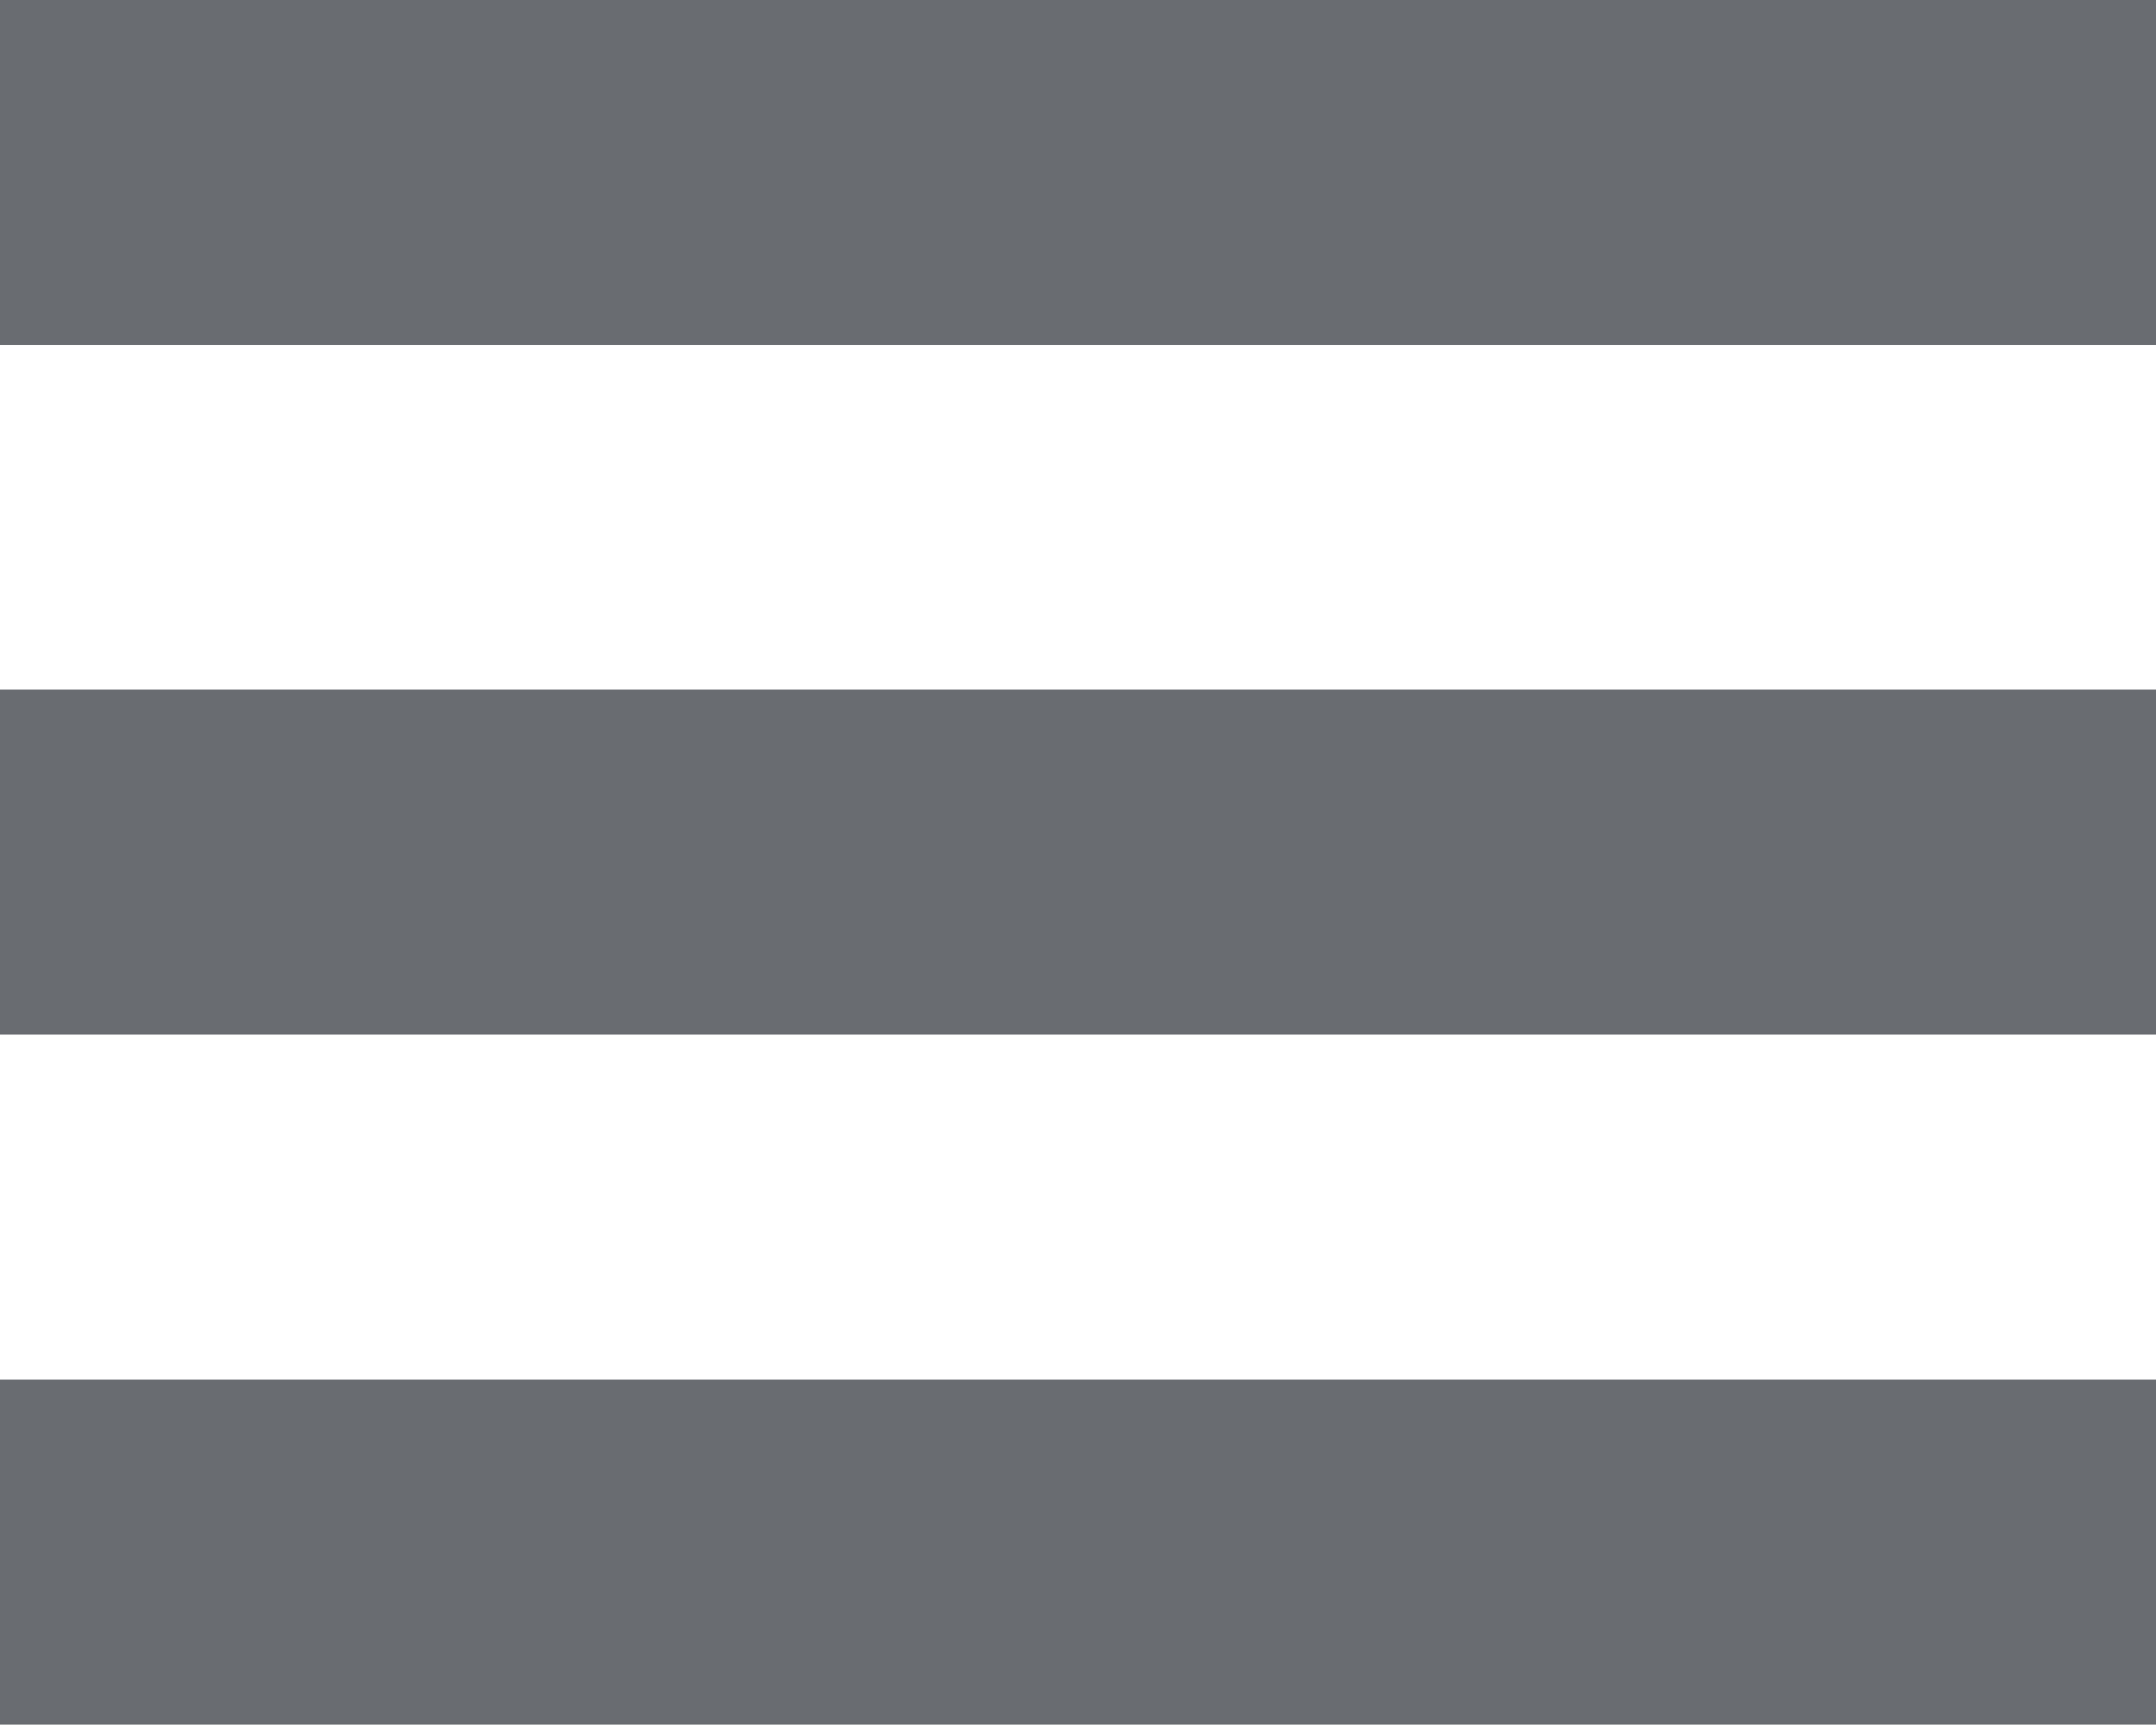
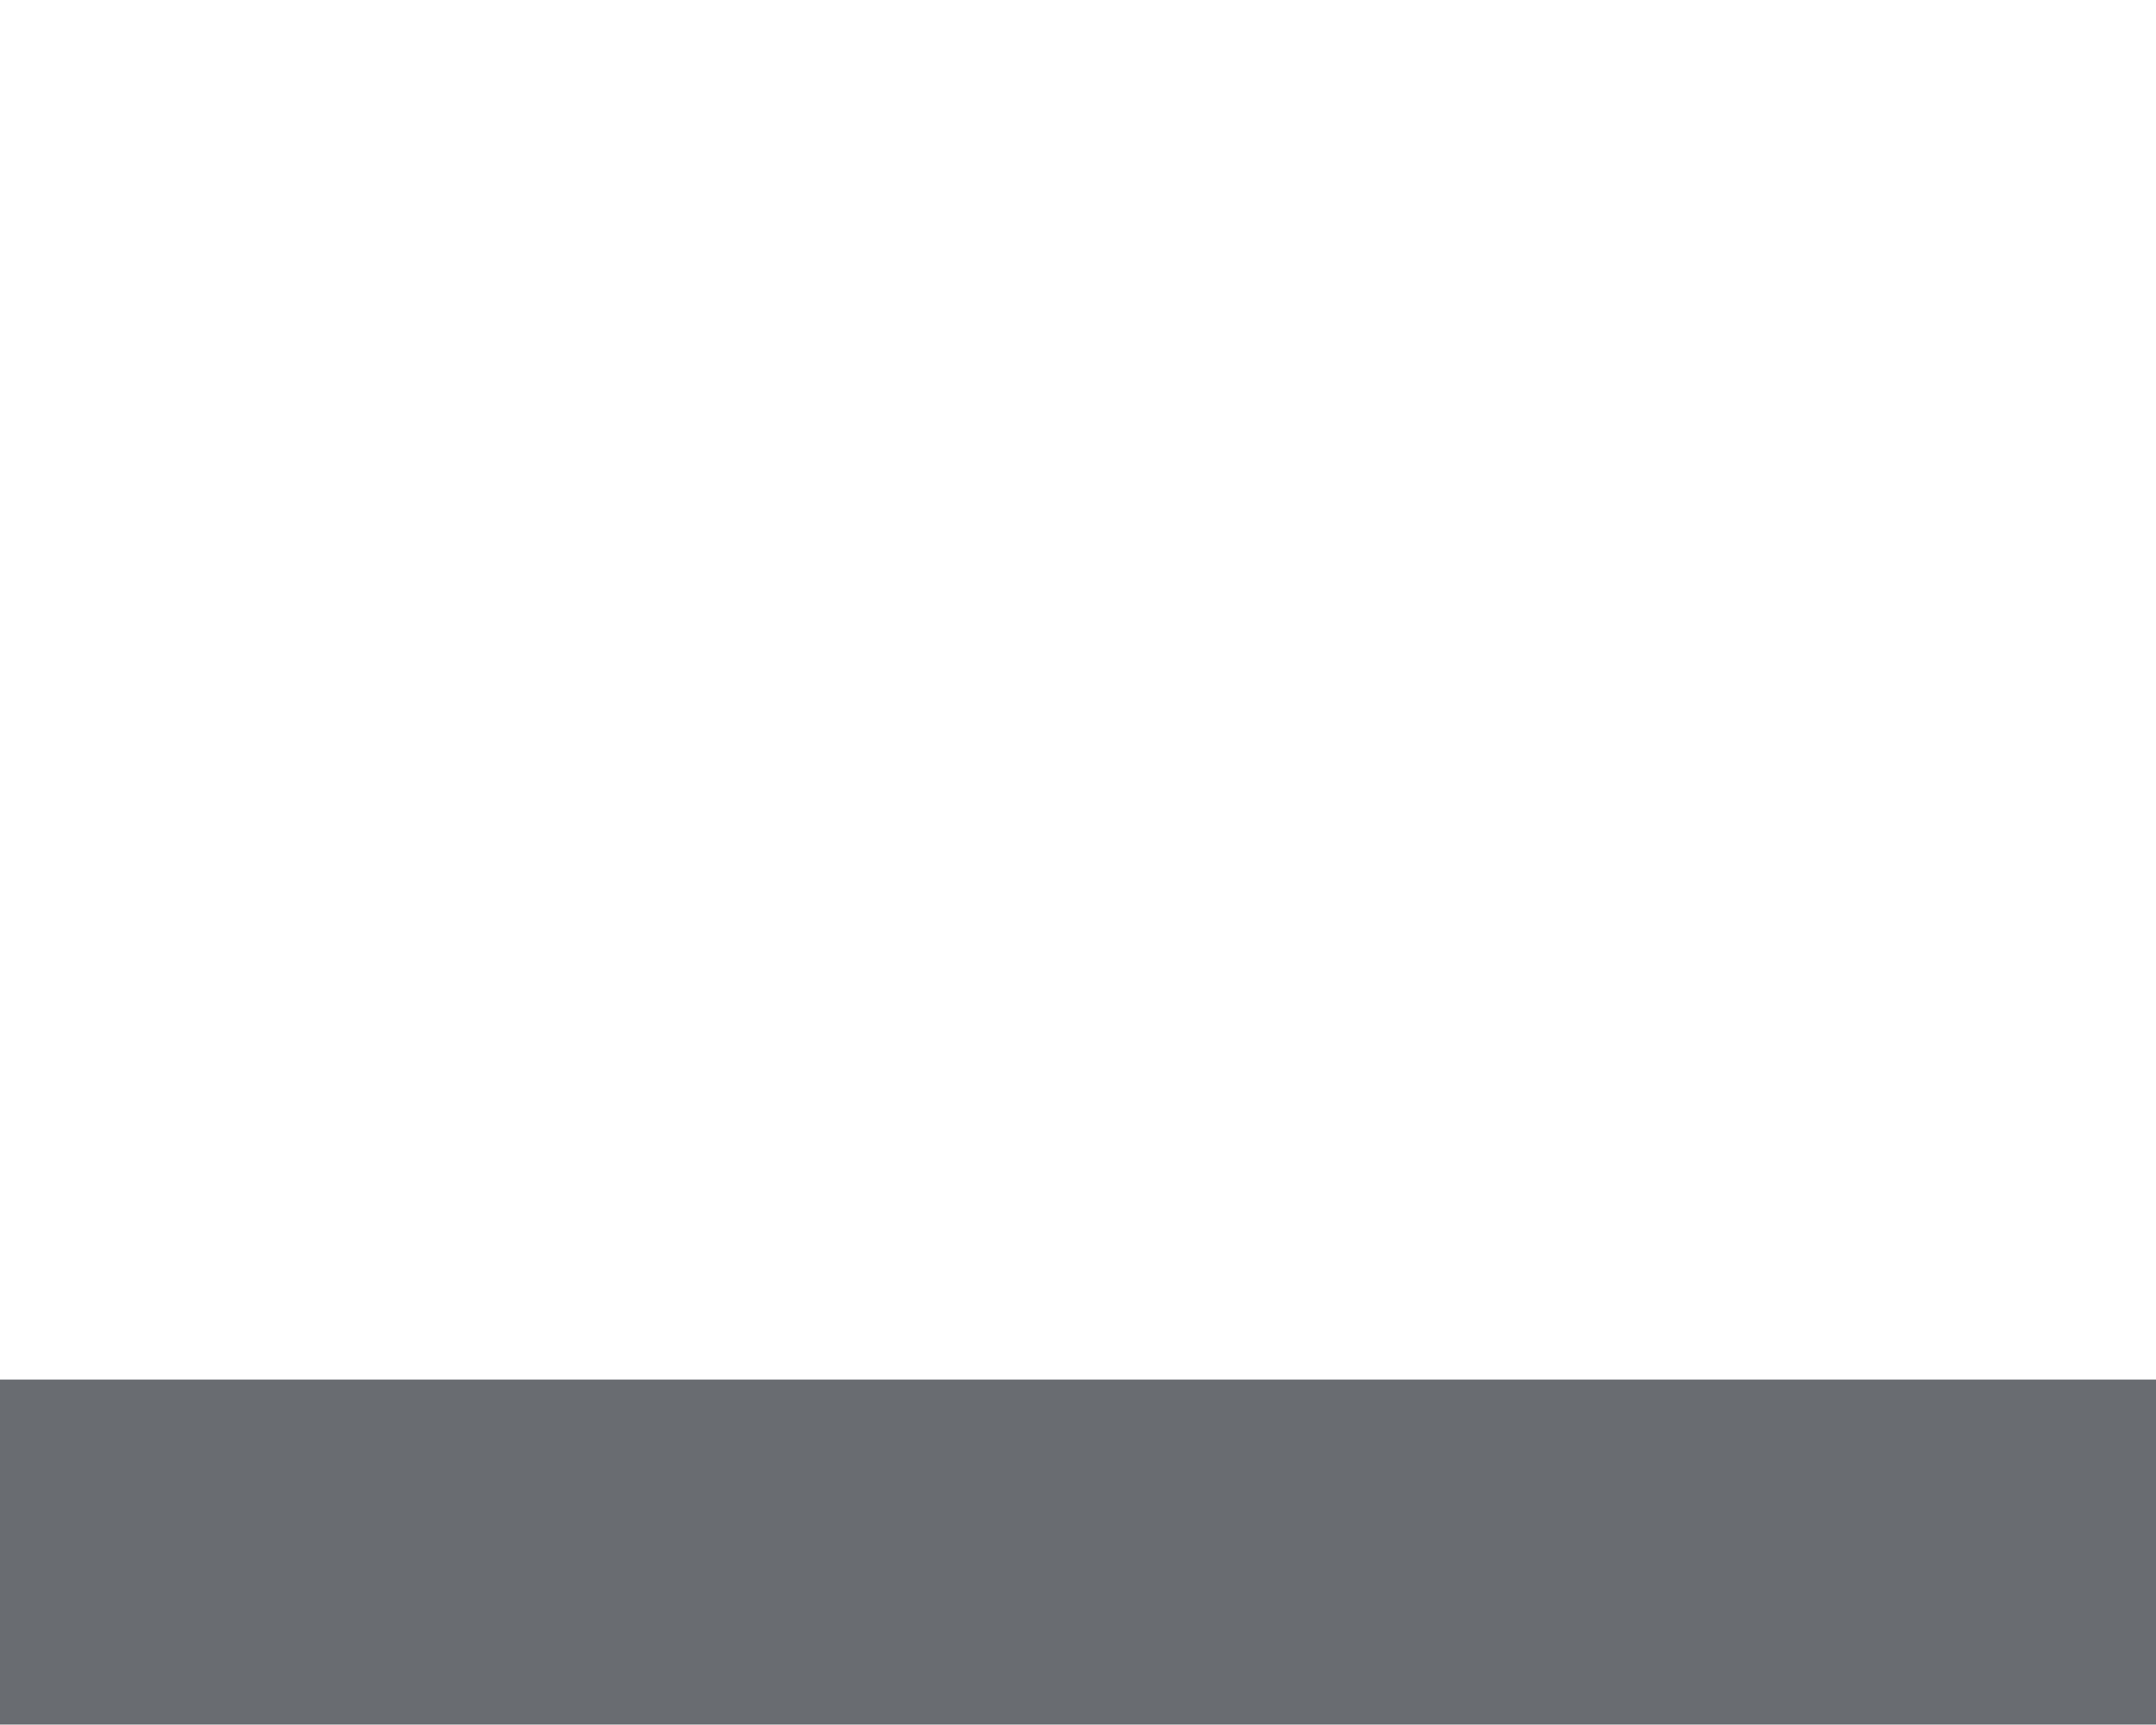
<svg xmlns="http://www.w3.org/2000/svg" id="Calque_1" data-name="Calque 1" viewBox="0 0 50 39.99">
  <defs>
    <style>.cls-1{fill:none;stroke:#696c71;stroke-width:8px;}</style>
  </defs>
-   <line class="cls-1" y1="4" x2="50" y2="4" />
-   <line class="cls-1" y1="19.99" x2="50" y2="19.99" />
  <line class="cls-1" y1="35.99" x2="50" y2="35.99" />
</svg>